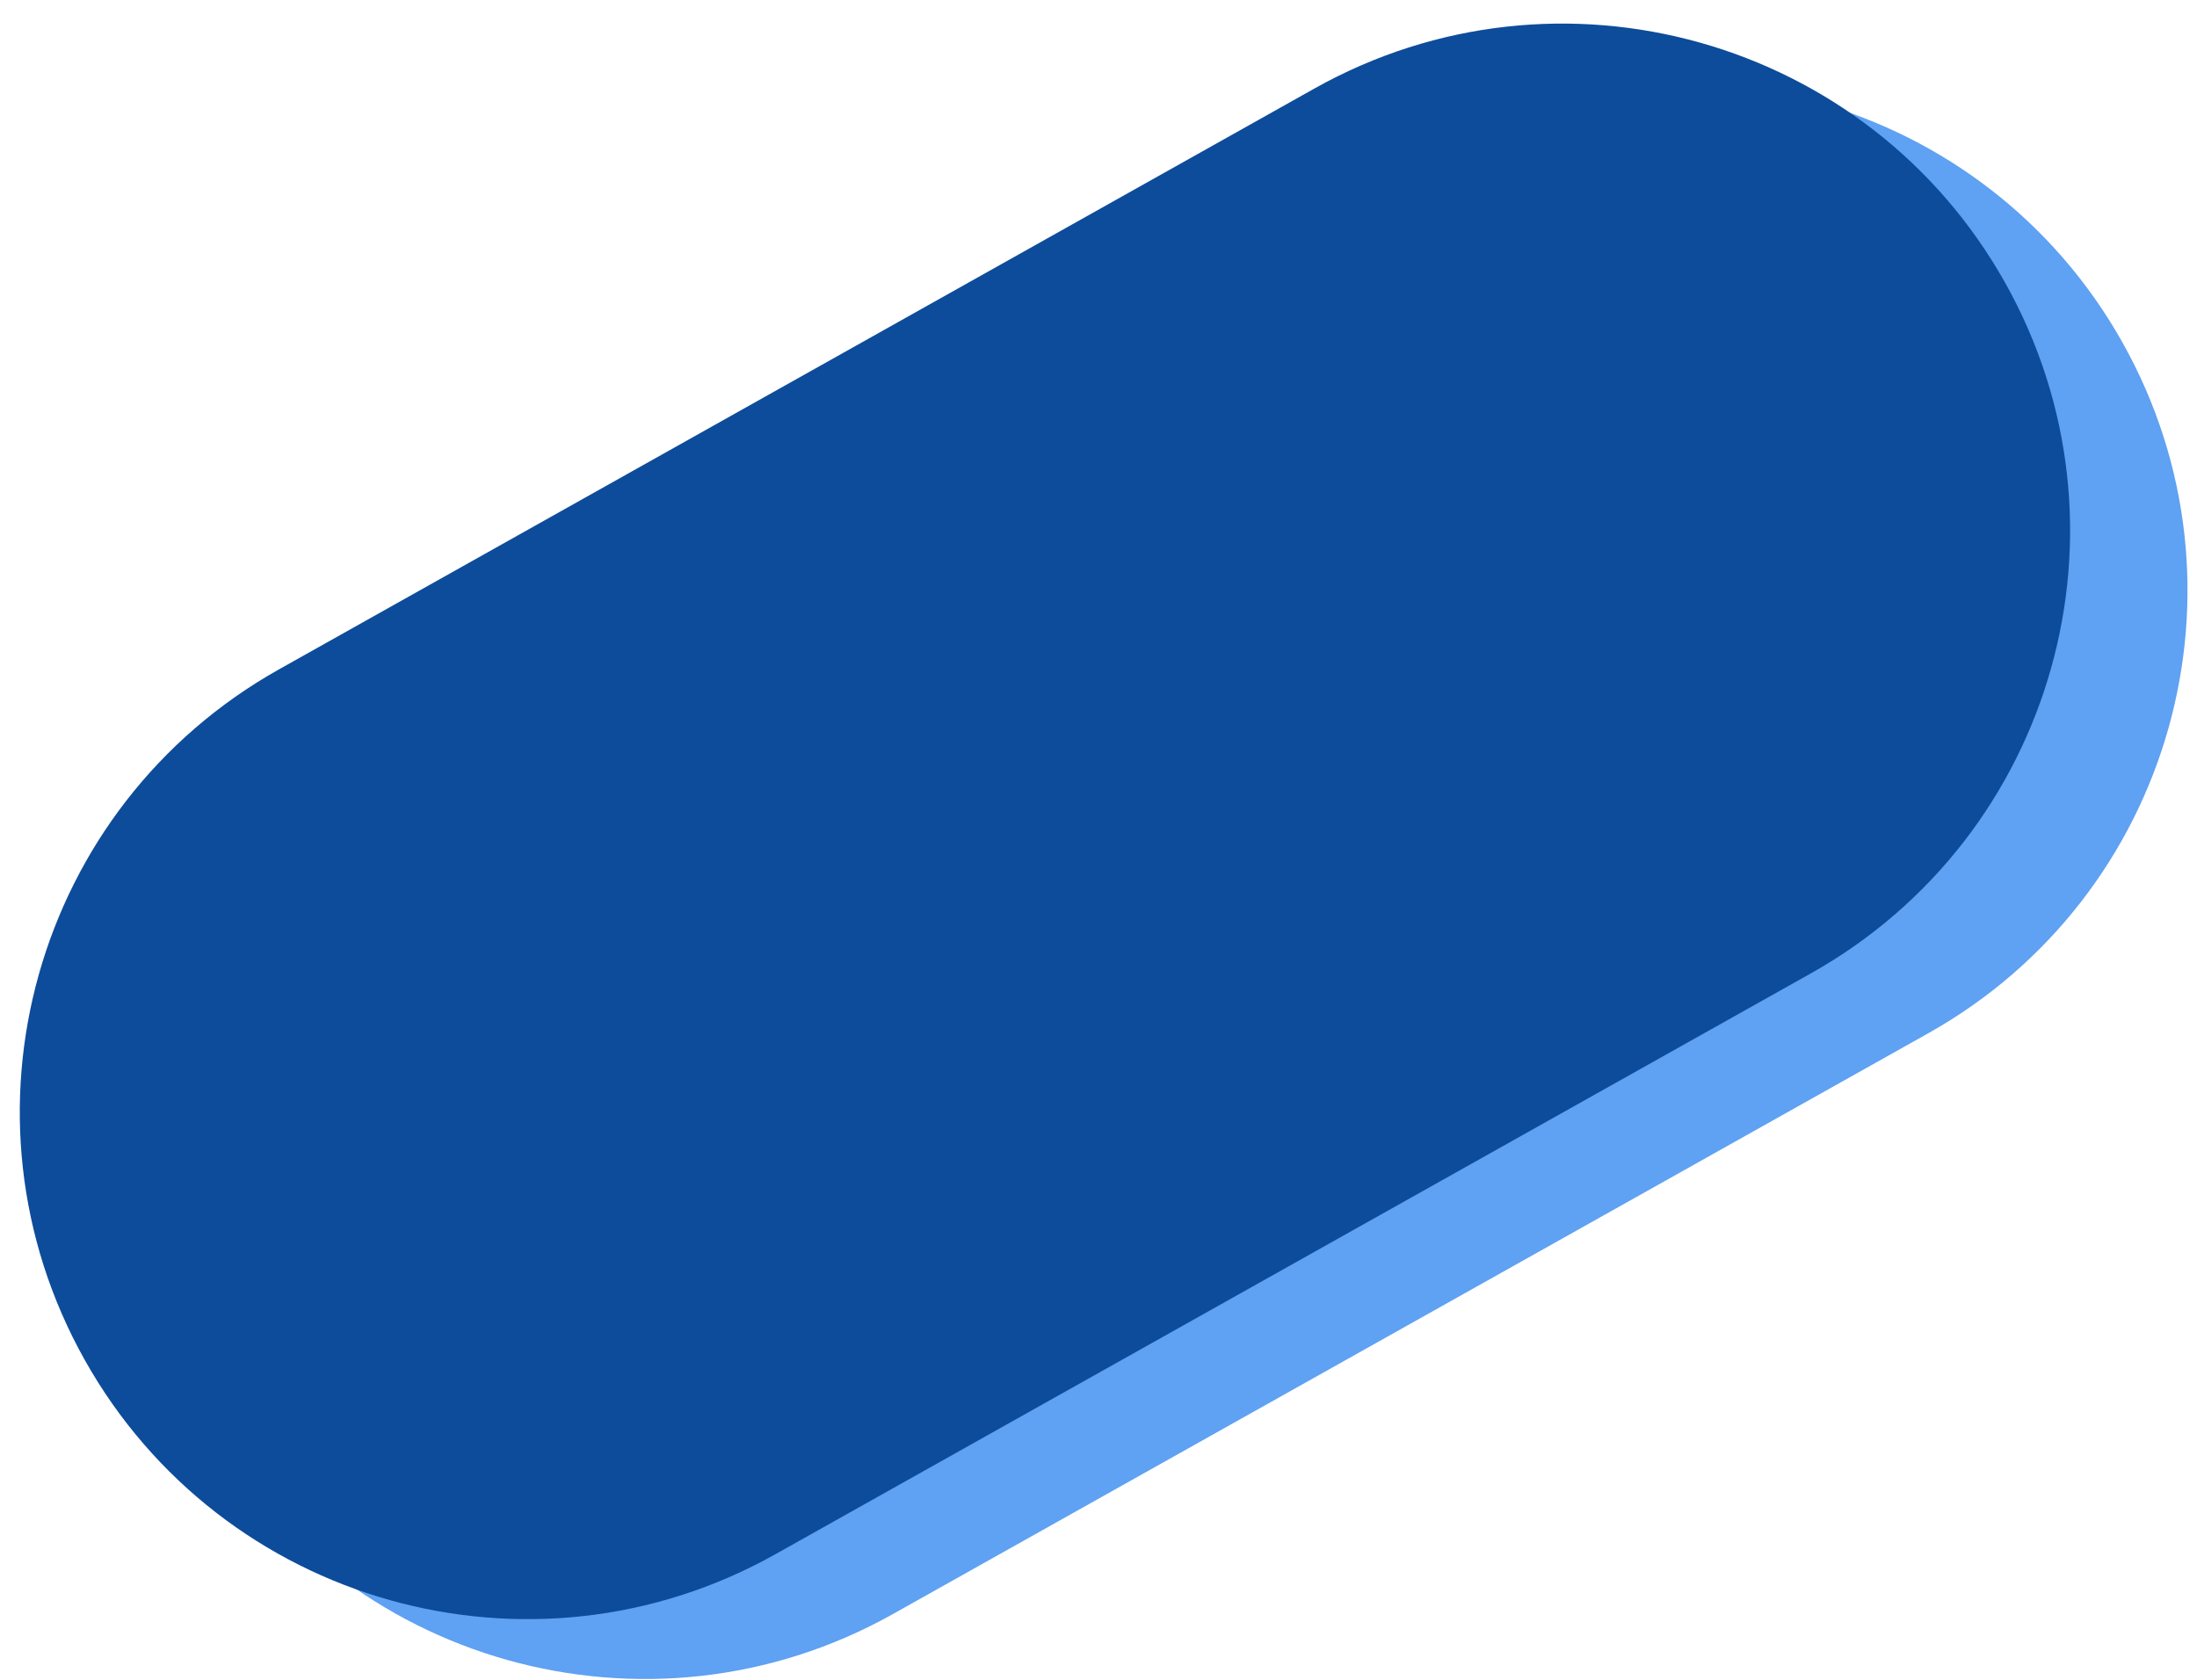
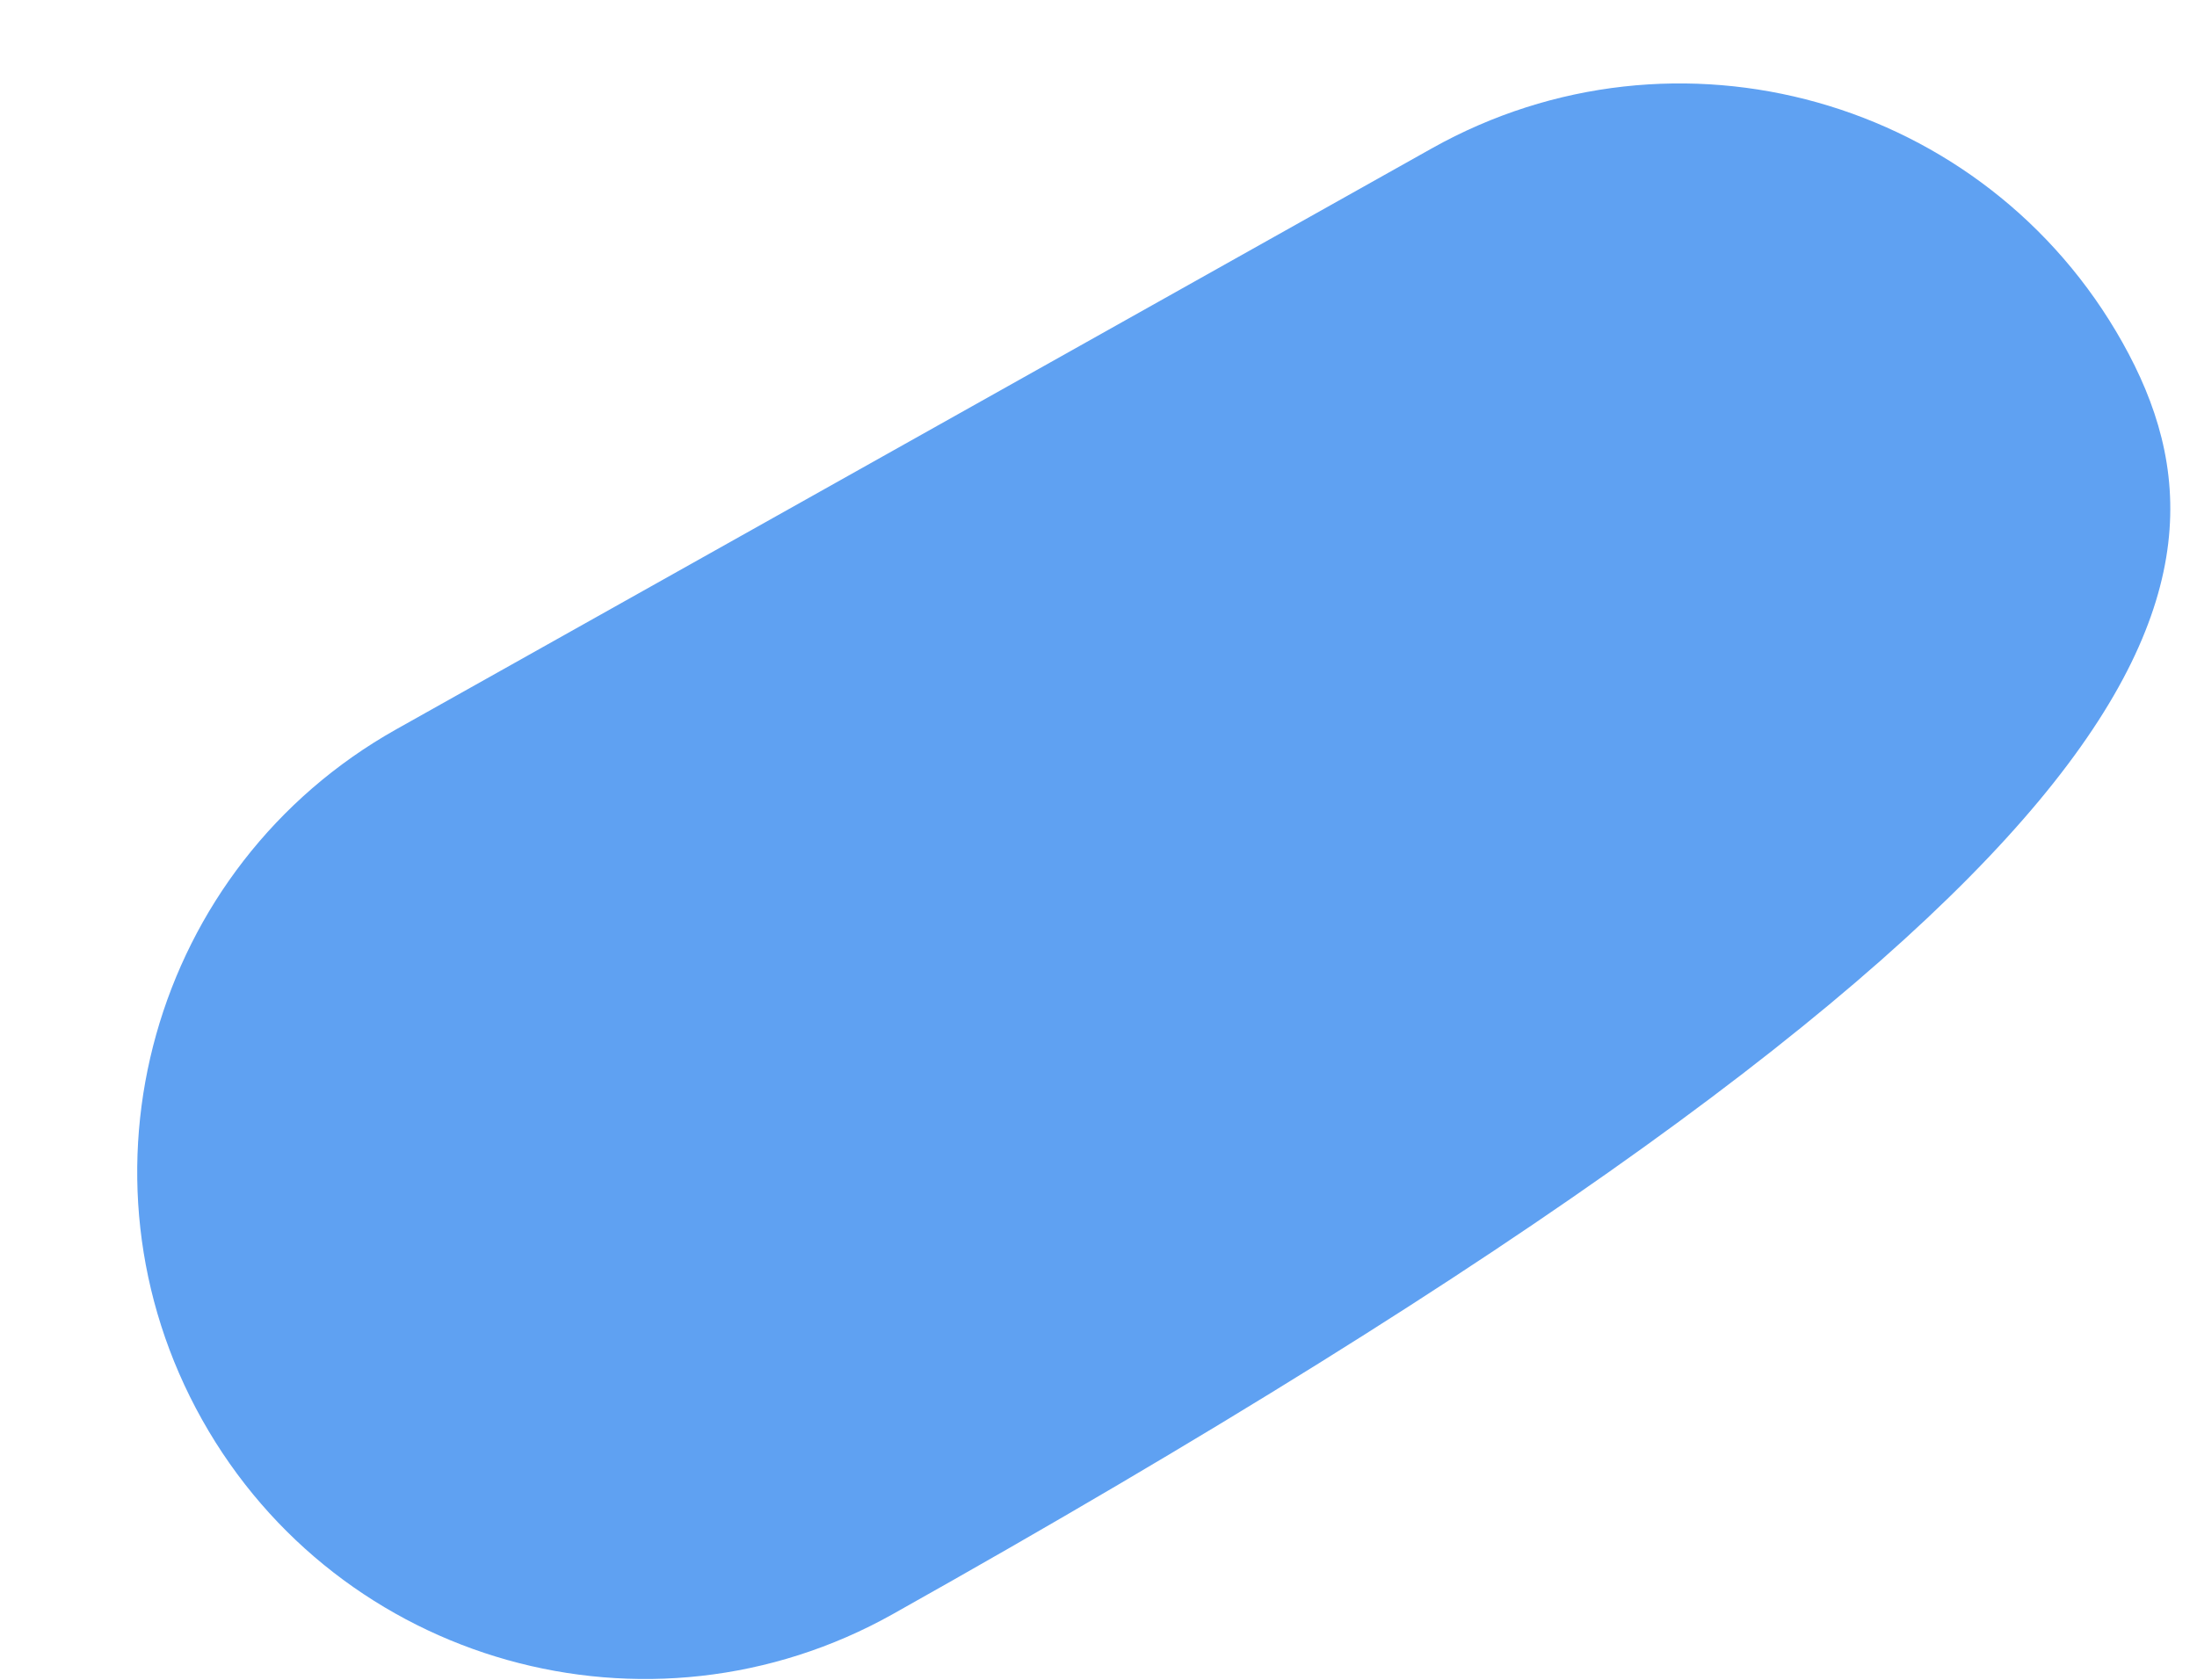
<svg xmlns="http://www.w3.org/2000/svg" width="85" height="65" viewBox="0 0 85 65" fill="none">
-   <path d="M15.337 28.217C5.882 33.522 2.518 45.486 7.822 54.941C13.127 64.396 25.091 67.76 34.546 62.456L74.605 39.981C84.059 34.676 87.424 22.712 82.119 13.257C76.815 3.802 64.85 0.438 55.395 5.742L15.337 28.217Z" fill="#5FA1F2" />
-   <path d="M10.794 25.901C1.339 31.206 -2.025 43.17 3.279 52.625C8.584 62.08 20.549 65.444 30.003 60.139L70.062 37.664C79.517 32.36 82.881 20.395 77.577 10.941C72.272 1.486 60.307 -1.878 50.853 3.426L10.794 25.901Z" fill="#0D4C9B" />
+   <path d="M15.337 28.217C5.882 33.522 2.518 45.486 7.822 54.941C13.127 64.396 25.091 67.76 34.546 62.456C84.059 34.676 87.424 22.712 82.119 13.257C76.815 3.802 64.85 0.438 55.395 5.742L15.337 28.217Z" fill="#5FA1F2" />
</svg>